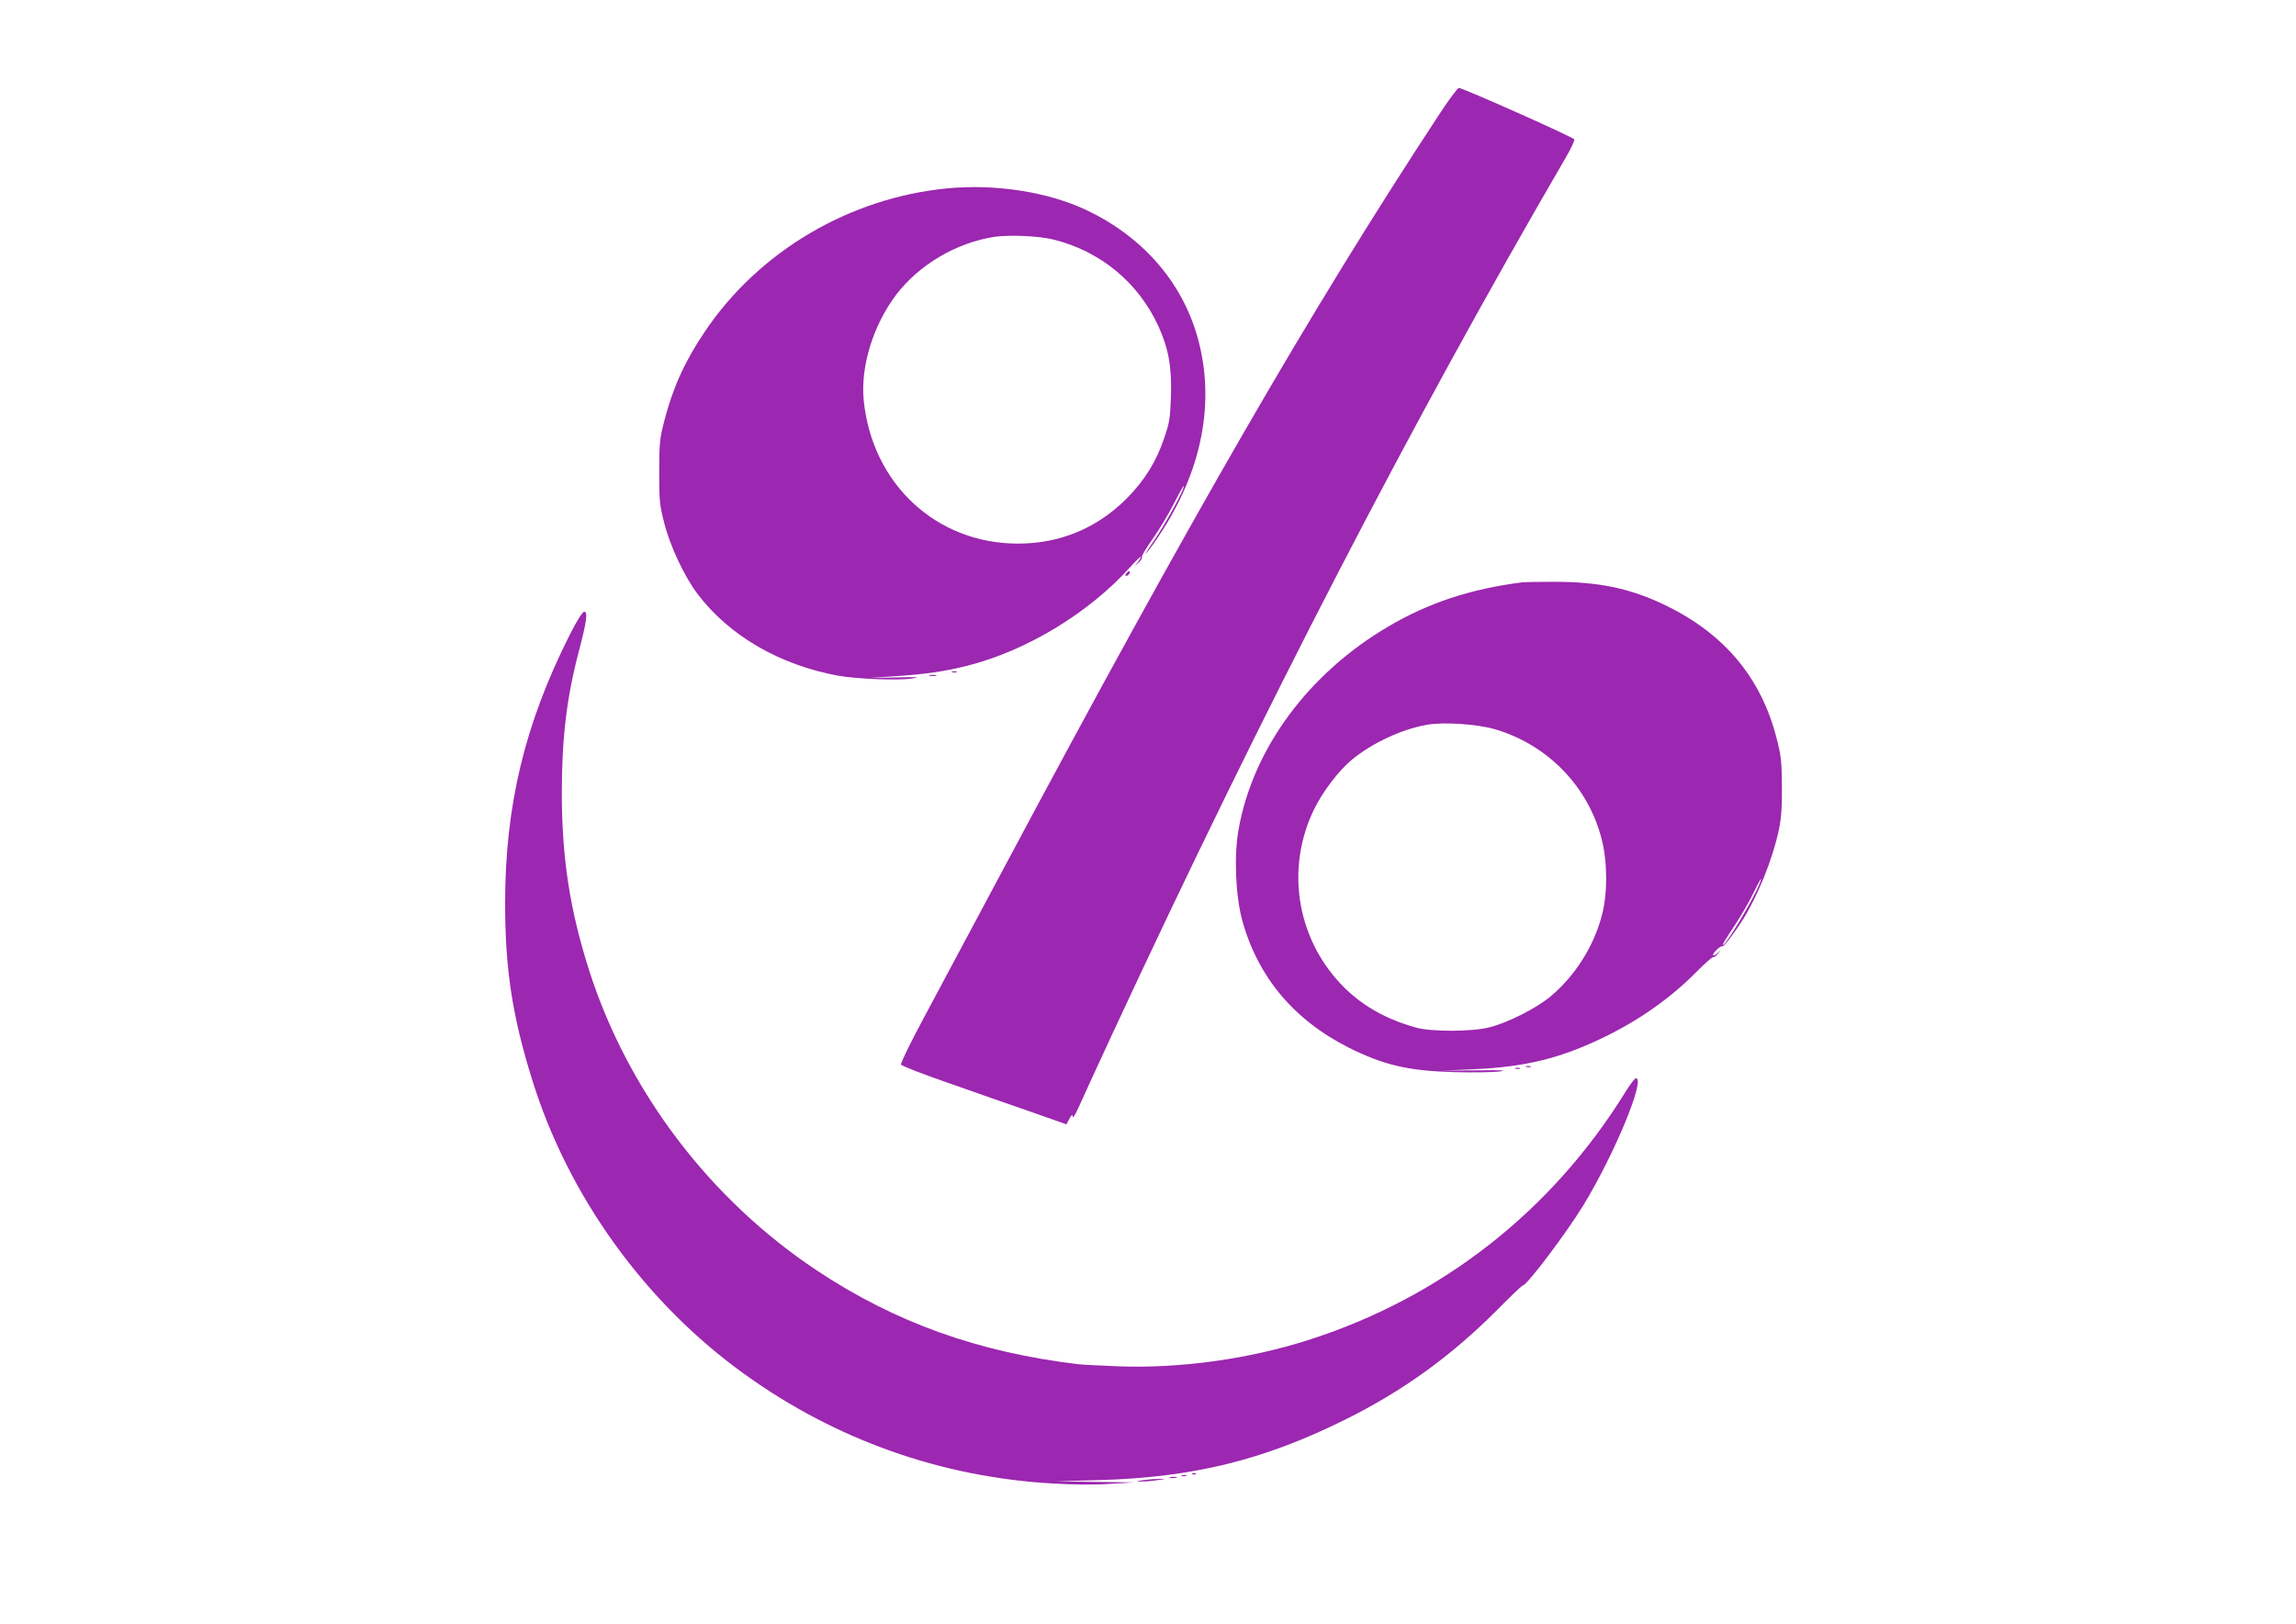
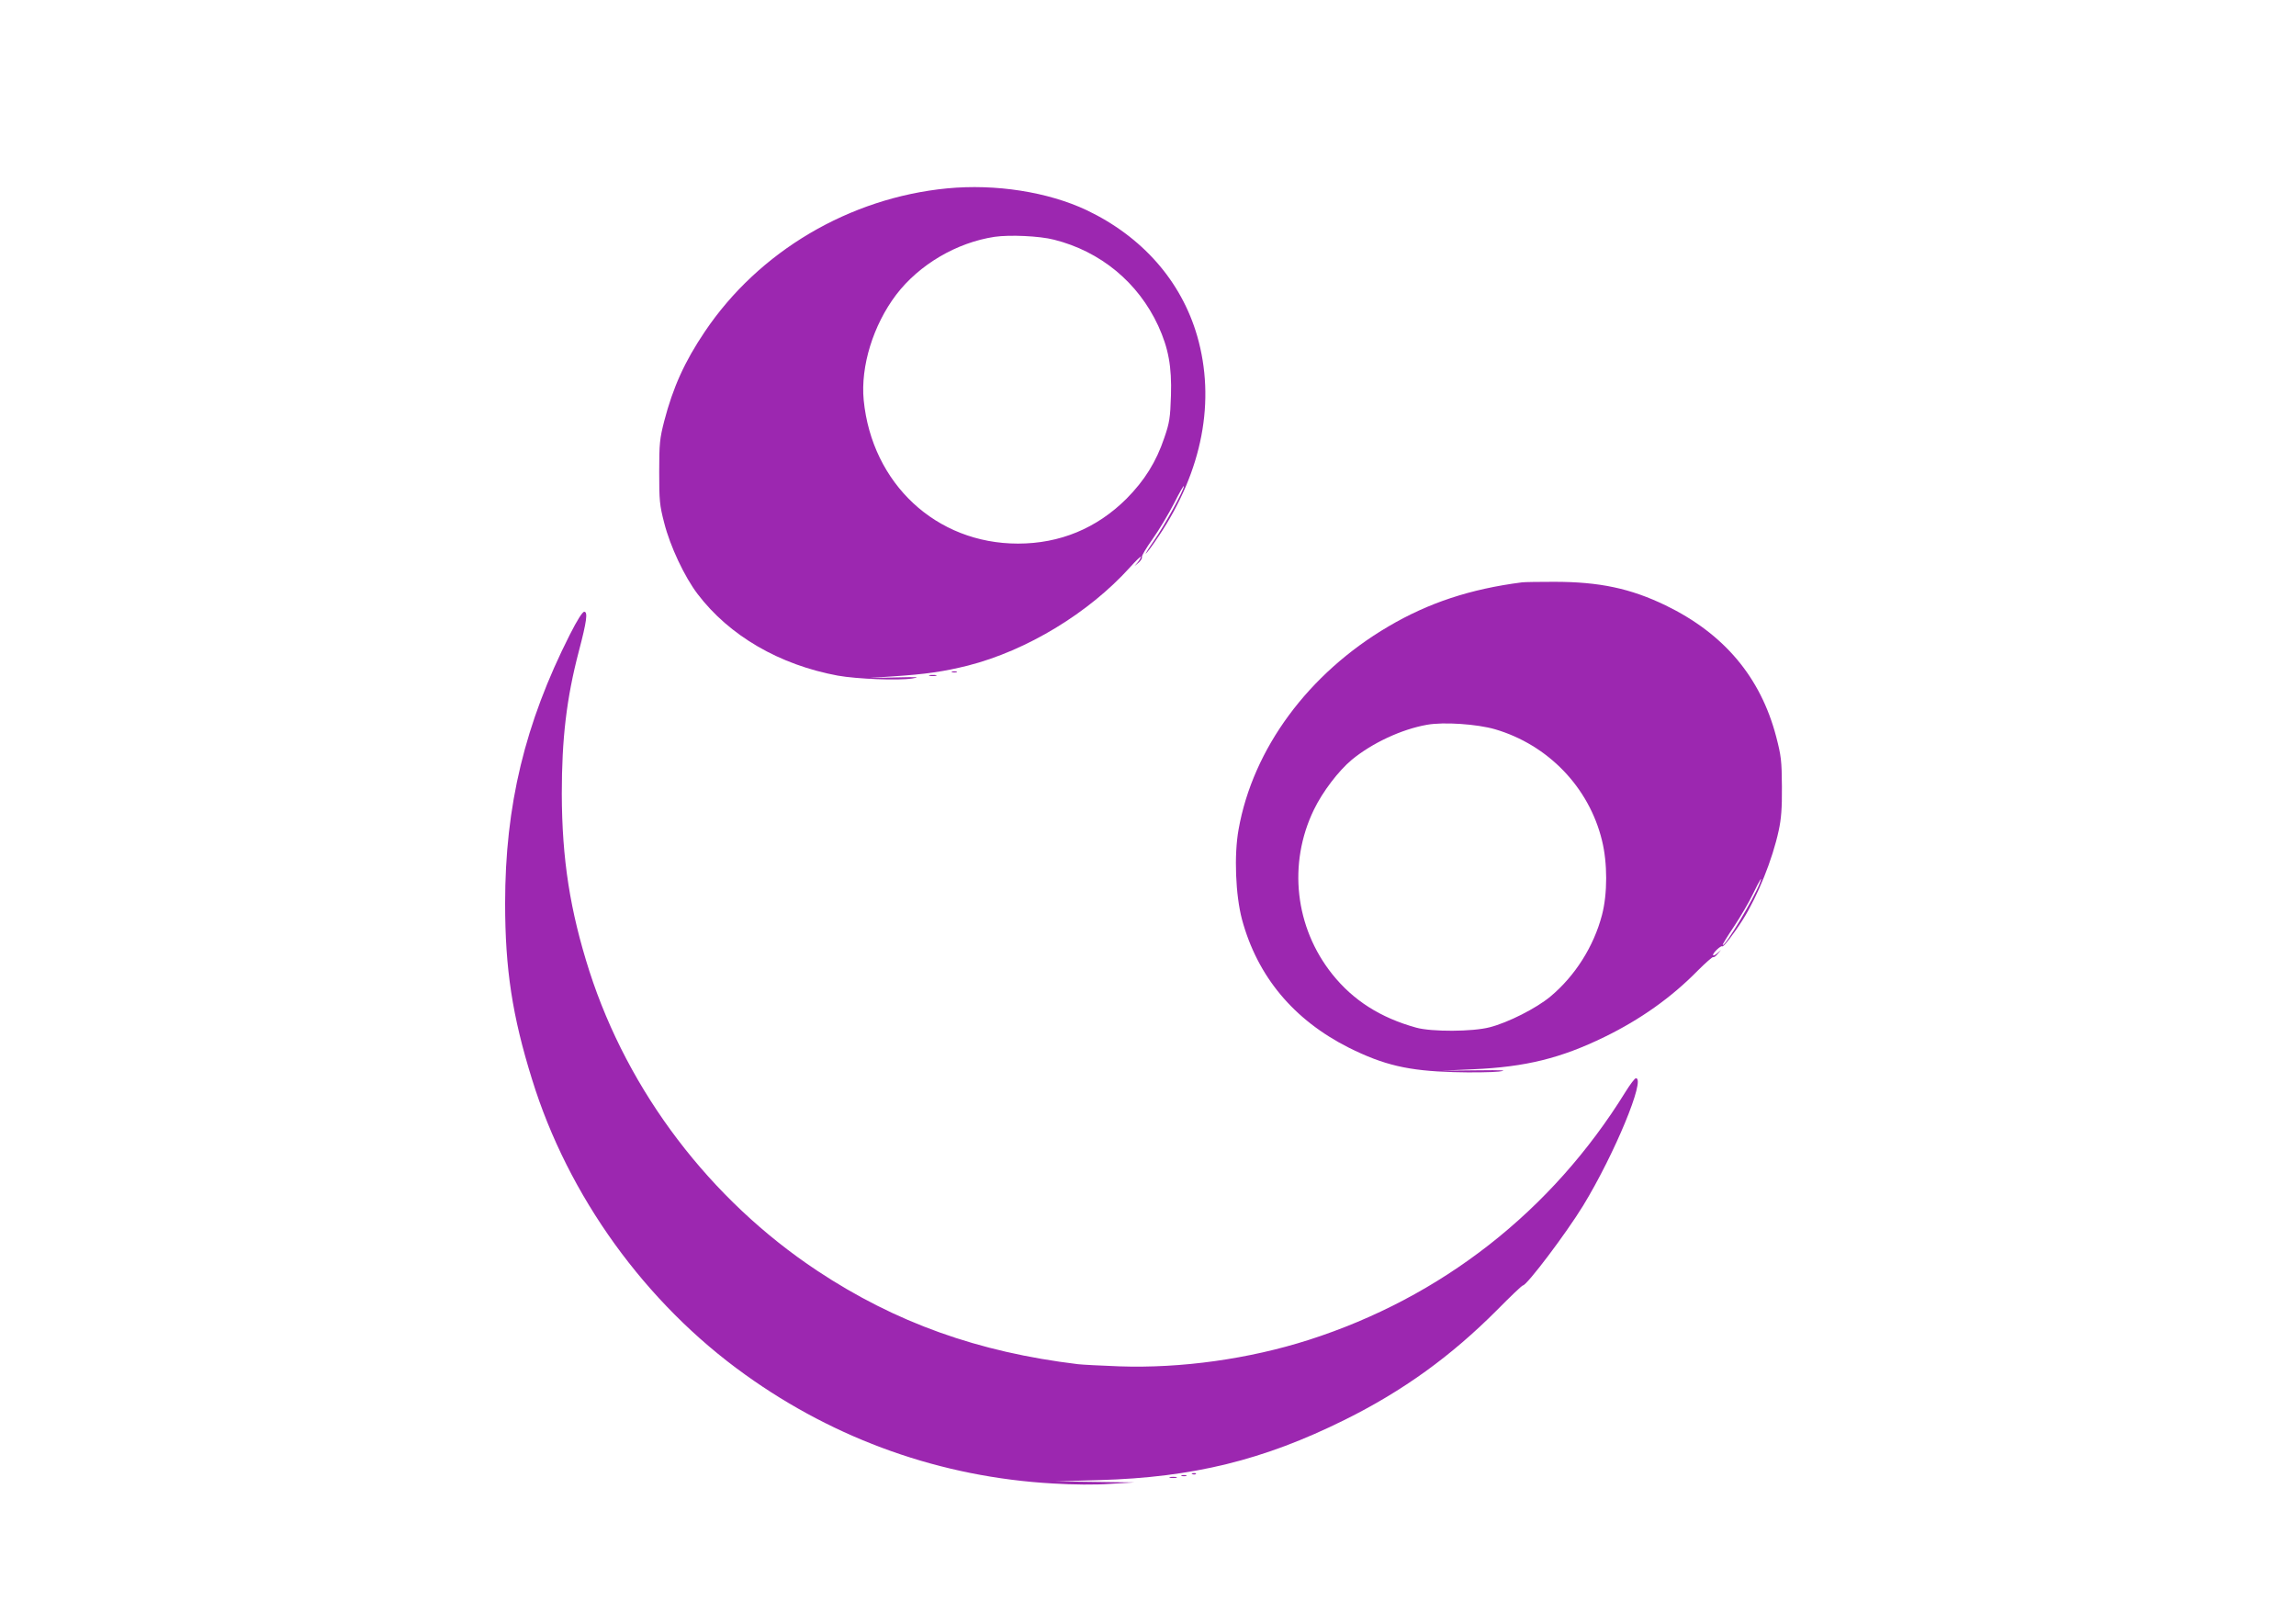
<svg xmlns="http://www.w3.org/2000/svg" version="1.0" width="1280pt" height="905pt" viewBox="0 0 1280 905" preserveAspectRatio="xMidYMid meet">
  <g transform="translate(0,905) scale(0.1,-0.1)" fill="#9c27b0" stroke="none">
-     <path d="M8024 8413 c-717 -1091 -1376 -2231 -2431 -4208 -176 -330 -378 -707 -448 -838 -70 -131 -125 -243 -122 -251 3 -7 126 -55 274 -106 147 -52 354 -124 458 -160 l190 -67 17 31 c14 25 17 27 18 11 0 -11 15 12 32 50 17 39 104 228 193 420 842 1812 1666 3403 2519 4868 32 54 55 104 53 110 -5 12 -622 287 -644 287 -7 0 -56 -66 -109 -147z" />
    <path d="M5280 8000 c-545 -53 -1050 -351 -1351 -799 -112 -166 -177 -310 -226 -498 -25 -98 -28 -124 -28 -283 0 -160 2 -185 28 -285 33 -130 113 -300 186 -396 177 -233 457 -395 782 -455 107 -19 336 -28 414 -16 49 8 32 9 -90 6 l-150 -3 135 9 c182 12 284 27 416 60 329 84 673 293 902 546 34 38 62 65 62 60 0 -5 -8 -19 -17 -30 l-18 -21 23 19 c12 11 21 25 18 31 -2 7 25 52 60 101 35 49 88 138 119 198 30 60 55 103 55 96 0 -23 -109 -221 -167 -304 -30 -43 -50 -76 -45 -72 6 4 39 48 72 98 244 364 318 755 214 1116 -89 306 -306 553 -617 701 -215 101 -505 147 -777 121z m596 -286 c259 -65 469 -238 581 -480 57 -125 76 -227 71 -389 -4 -124 -8 -151 -37 -235 -45 -134 -110 -238 -211 -340 -166 -165 -371 -250 -605 -250 -456 0 -814 334 -860 800 -18 188 53 418 181 587 128 168 337 291 549 323 83 12 250 5 331 -16z" />
-     <path d="M6280 5855 c-8 -9 -8 -15 -2 -15 12 0 26 19 19 26 -2 2 -10 -2 -17 -11z" />
    <path d="M8485 5804 c-288 -37 -521 -114 -745 -246 -446 -262 -755 -681 -835 -1131 -26 -144 -17 -366 19 -502 86 -318 288 -560 596 -715 195 -97 331 -129 585 -136 99 -3 212 -1 250 3 55 7 27 9 -125 7 l-195 -2 180 8 c290 13 486 61 730 180 199 97 373 220 519 369 44 44 83 78 86 76 4 -3 16 5 26 18 l19 22 -22 -19 c-13 -11 -23 -15 -23 -9 0 13 45 55 52 48 6 -6 67 74 115 150 83 133 164 333 199 495 14 64 19 124 18 245 -1 145 -4 171 -32 279 -87 332 -291 574 -617 732 -195 94 -368 131 -620 131 -82 0 -163 -1 -180 -3z m-150 -819 c296 -87 524 -324 596 -620 31 -125 31 -297 0 -415 -46 -176 -151 -341 -288 -455 -78 -65 -236 -145 -338 -171 -95 -25 -324 -26 -410 -2 -199 55 -351 152 -467 297 -209 261 -249 617 -103 918 49 101 137 216 211 278 113 93 277 170 419 195 93 17 280 4 380 -25z m1475 -859 c-32 -84 -194 -355 -206 -343 -2 2 26 48 63 103 36 54 84 136 106 182 38 79 56 107 37 58z" />
    <path d="M3177 5513 c-251 -496 -361 -953 -361 -1498 0 -366 40 -628 150 -981 201 -651 632 -1248 1188 -1646 507 -364 1094 -572 1716 -607 113 -7 238 -8 320 -2 l135 8 -220 3 -220 3 245 7 c521 15 913 111 1365 335 327 162 595 356 852 614 74 75 138 136 143 136 22 0 241 290 336 445 175 287 350 710 294 710 -6 0 -32 -34 -58 -76 -411 -665 -1026 -1146 -1767 -1383 -332 -106 -710 -159 -1055 -147 -102 4 -205 9 -230 12 -557 67 -1018 232 -1454 521 -597 396 -1053 996 -1270 1669 -108 338 -153 624 -154 989 0 307 26 532 95 795 44 167 51 220 30 220 -10 0 -40 -48 -80 -127z" />
    <path d="M5308 5303 c6 -2 18 -2 25 0 6 3 1 5 -13 5 -14 0 -19 -2 -12 -5z" />
    <path d="M5183 5283 c9 -2 25 -2 35 0 9 3 1 5 -18 5 -19 0 -27 -2 -17 -5z" />
-     <path d="M8508 3103 c6 -2 18 -2 25 0 6 3 1 5 -13 5 -14 0 -19 -2 -12 -5z" />
-     <path d="M8448 3093 c6 -2 18 -2 25 0 6 3 1 5 -13 5 -14 0 -19 -2 -12 -5z" />
    <path d="M6648 833 c7 -3 16 -2 19 1 4 3 -2 6 -13 5 -11 0 -14 -3 -6 -6z" />
    <path d="M6588 823 c6 -2 18 -2 25 0 6 3 1 5 -13 5 -14 0 -19 -2 -12 -5z" />
    <path d="M6523 813 c9 -2 25 -2 35 0 9 3 1 5 -18 5 -19 0 -27 -2 -17 -5z" />
-     <path d="M6375 800 c-48 -7 -48 -7 -10 -8 22 0 63 3 90 8 47 7 48 7 10 7 -22 0 -62 -3 -90 -7z" />
  </g>
</svg>